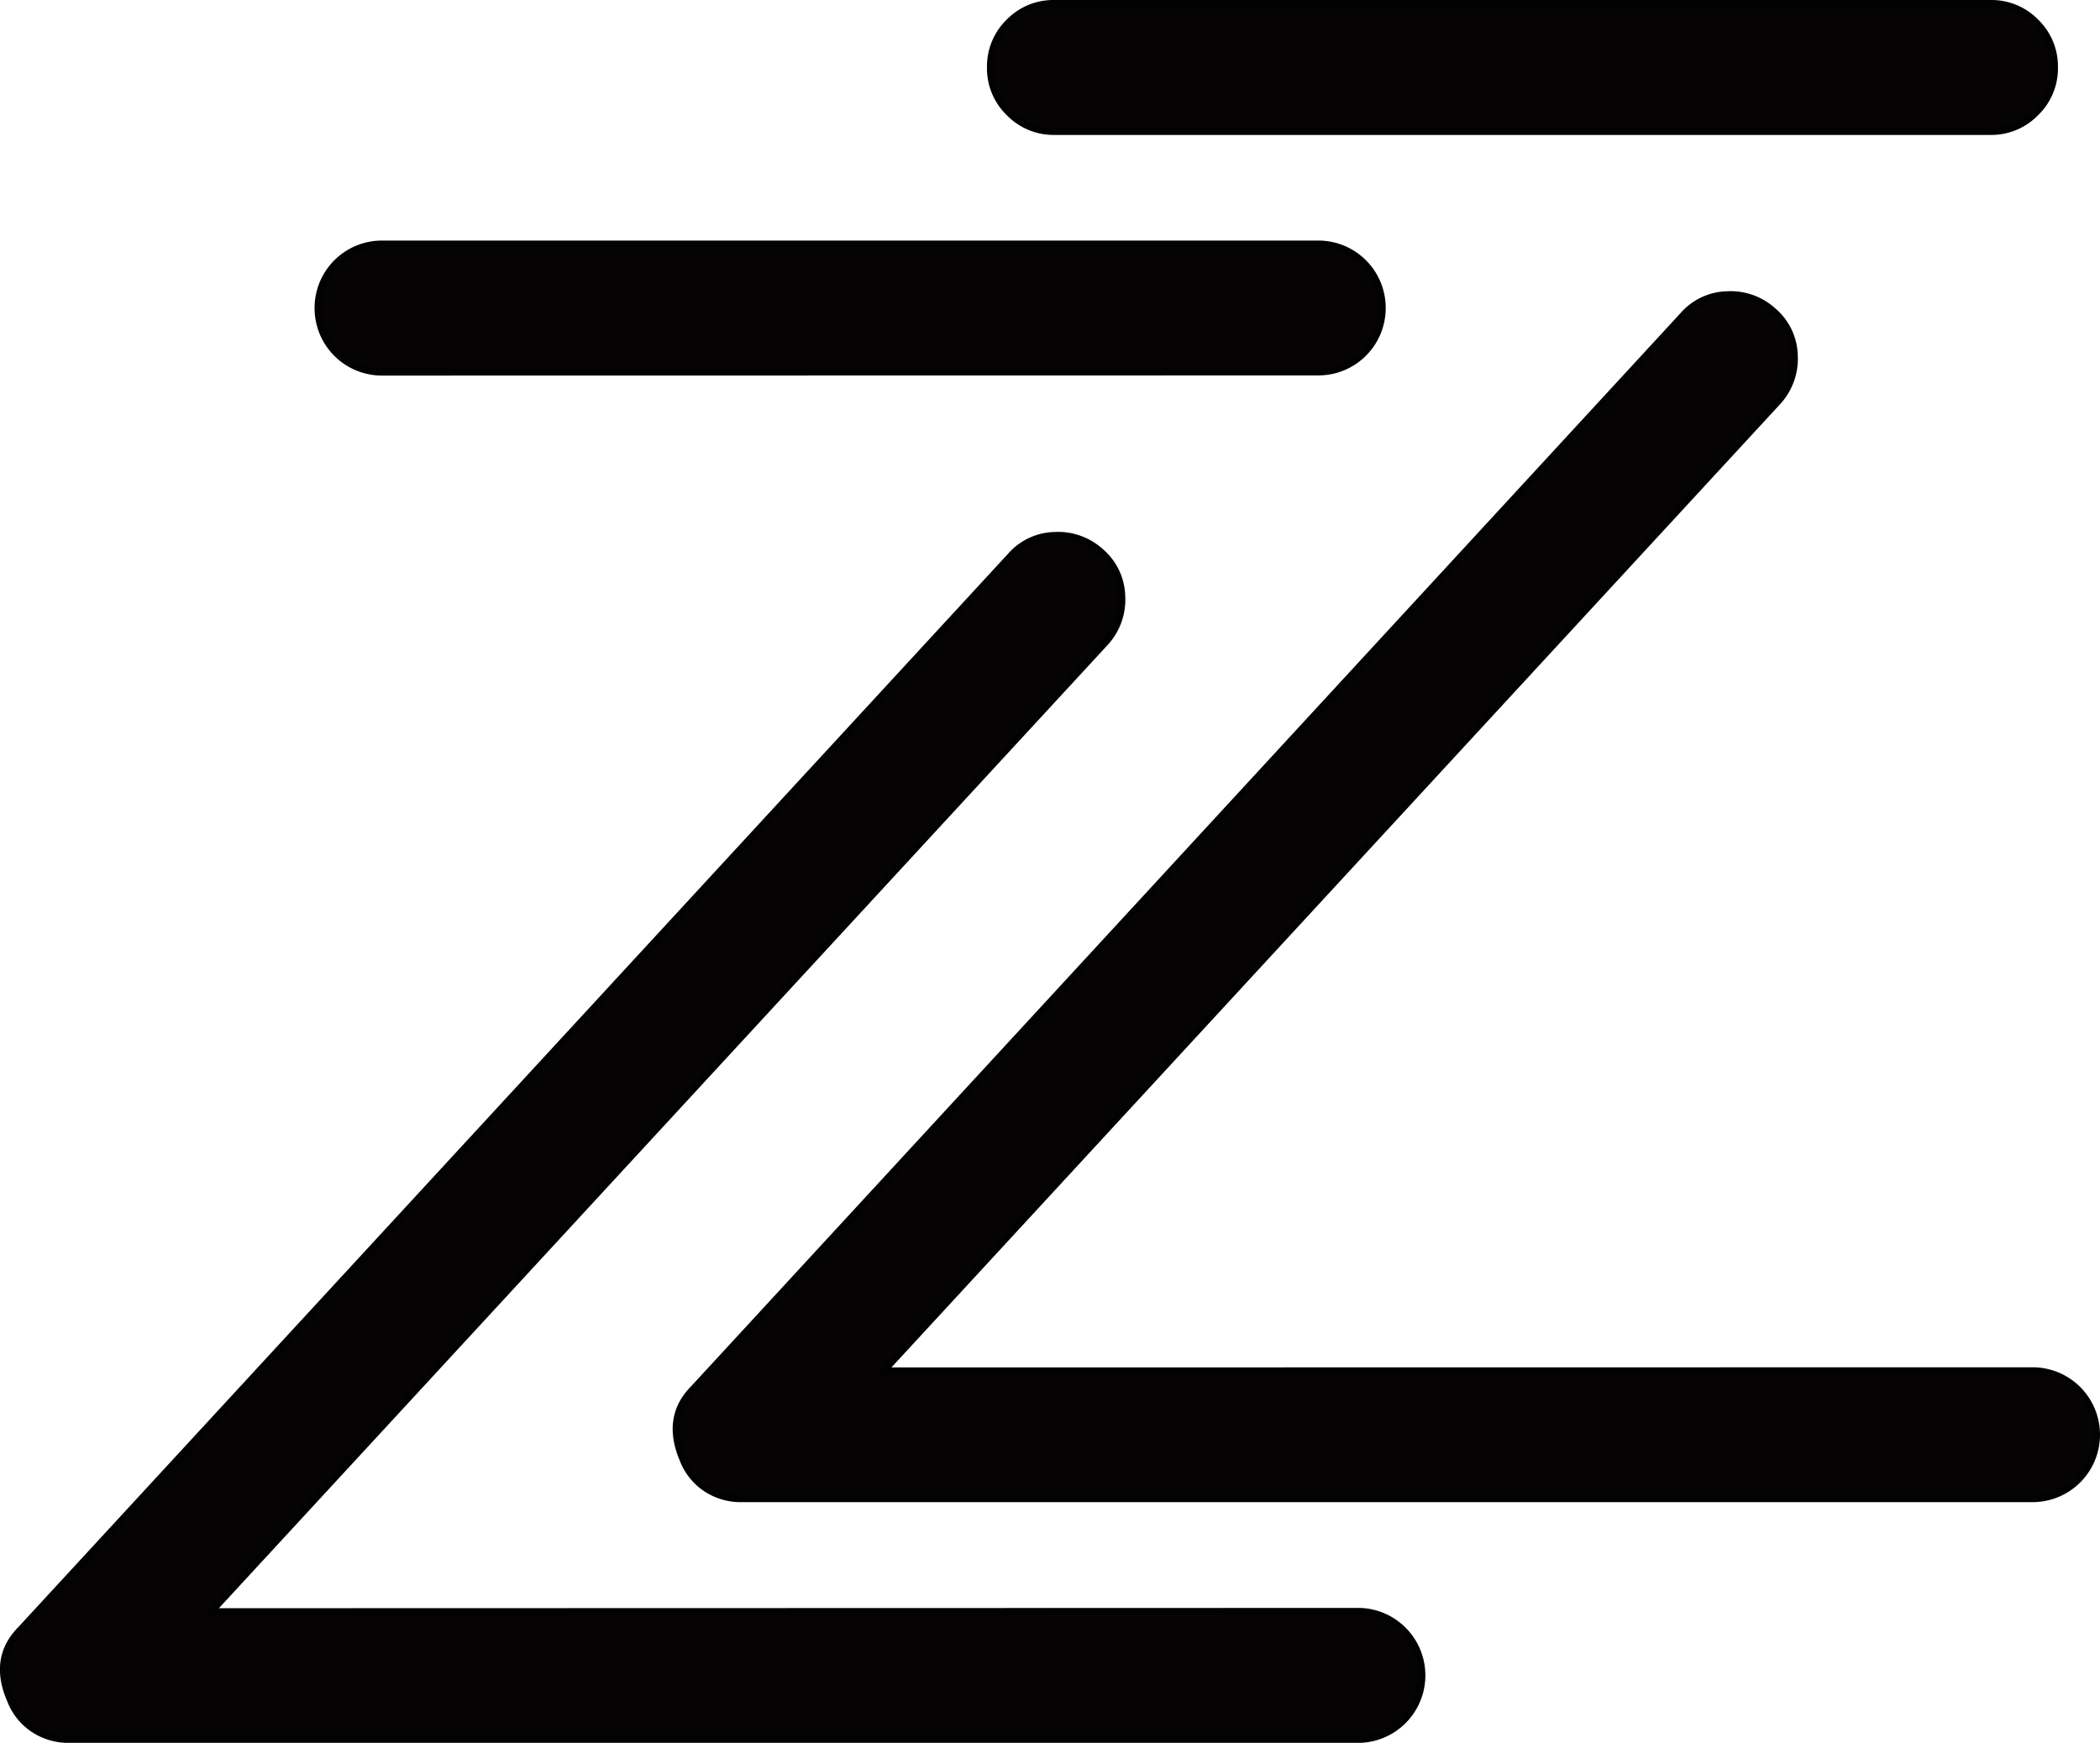
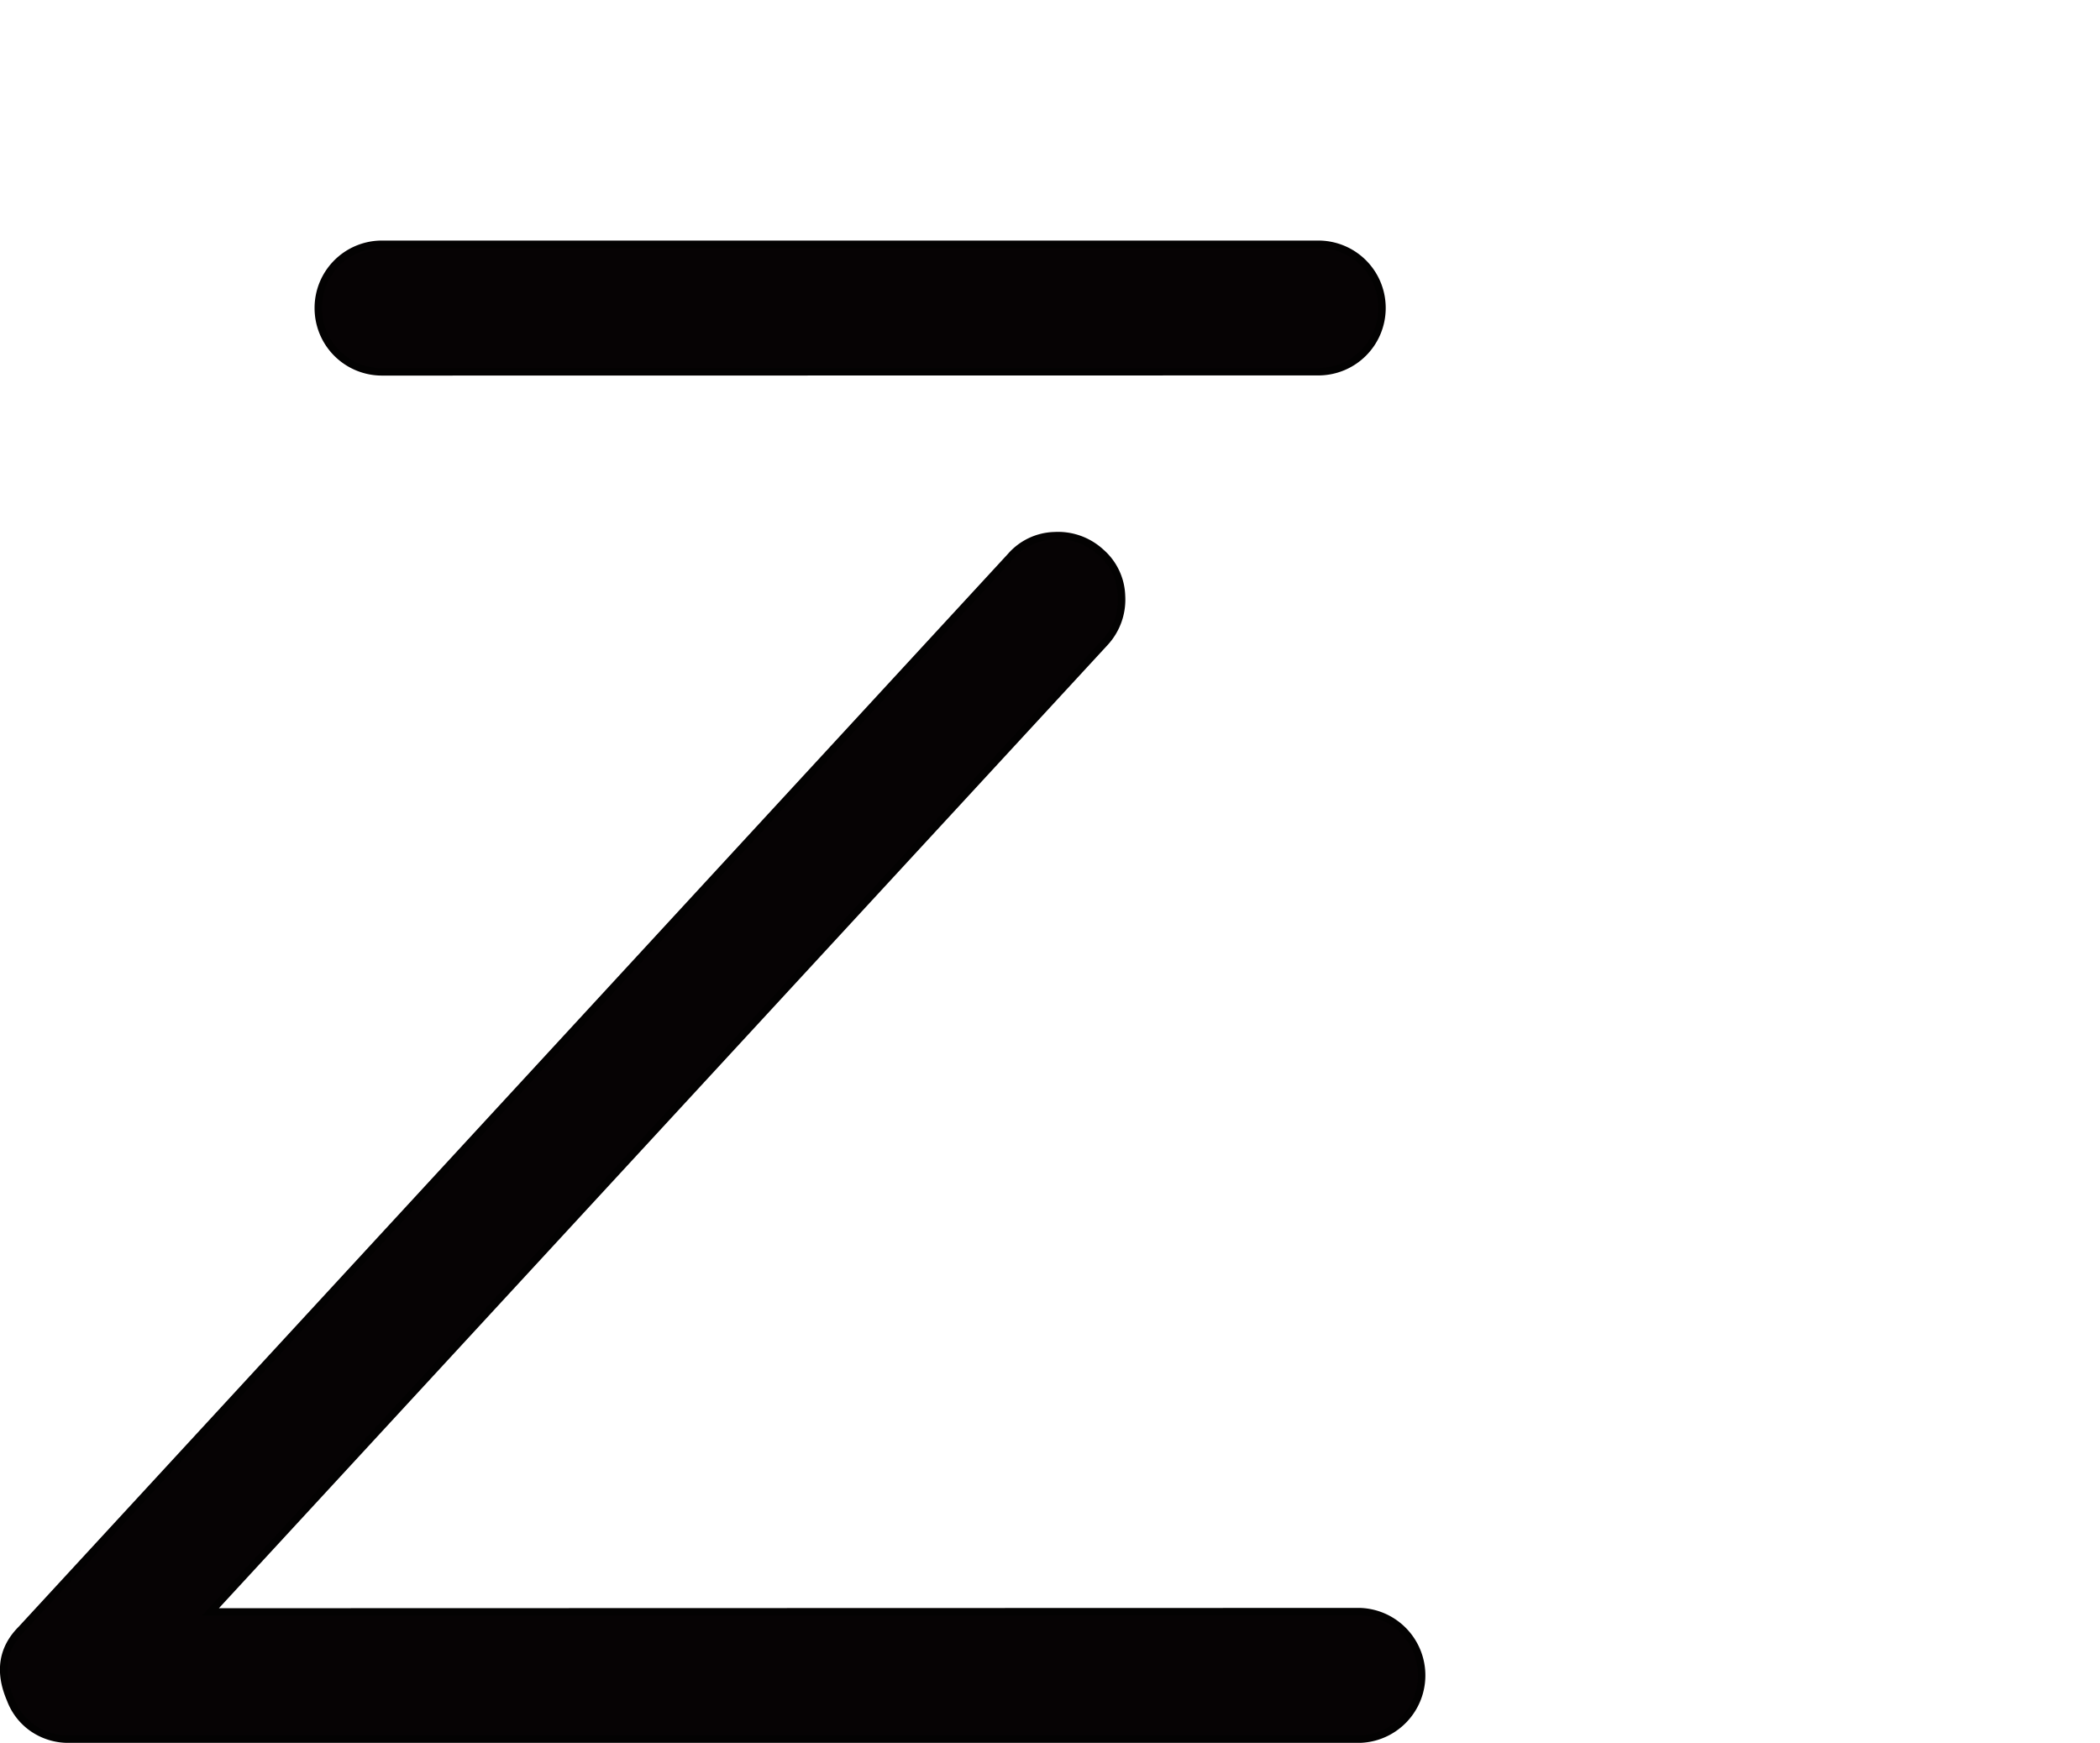
<svg xmlns="http://www.w3.org/2000/svg" viewBox="0 0 283.71 235.46">
  <defs>
    <style>.cls-1{fill:#060304;stroke:#030202;stroke-miterlimit:10;}</style>
  </defs>
  <title>Asset 7</title>
  <g id="Layer_2" data-name="Layer 2">
    <g id="Layer_1-2" data-name="Layer 1">
      <path class="cls-1" d="M183.74,217.73a8.62,8.62,0,0,1,0,17.23H9.42a8.47,8.47,0,0,1-5-1.49,8.22,8.22,0,0,1-3-3.86Q-1,224,2.89,220.11L136.52,75.19a8.13,8.13,0,0,1,5.94-2.82,8.53,8.53,0,0,1,6.24,2.22,8.13,8.13,0,0,1,2.82,5.94,8.53,8.53,0,0,1-2.22,6.24l-120.87,131ZM51.59,50.24A8.6,8.6,0,0,1,43,41.63,8.6,8.6,0,0,1,51.59,33H178.1a8.6,8.6,0,0,1,8.61,8.61,8.6,8.6,0,0,1-8.61,8.61Z" />
-       <path class="cls-1" d="M274.6,185.22a8.61,8.61,0,1,1,0,17.22H100.28a8.45,8.45,0,0,1-5-1.48,8.23,8.23,0,0,1-3-3.87q-2.37-5.64,1.49-9.5L227.38,42.67a8.11,8.11,0,0,1,5.94-2.82,8.5,8.5,0,0,1,6.24,2.23A8.09,8.09,0,0,1,242.38,48a8.54,8.54,0,0,1-2.23,6.24l-120.86,131ZM142.45,17.73a8.31,8.31,0,0,1-6.09-2.53,8.3,8.3,0,0,1-2.52-6.09A8.33,8.33,0,0,1,136.36,3,8.3,8.3,0,0,1,142.45.5H269A8.29,8.29,0,0,1,275,3a8.3,8.3,0,0,1,2.53,6.09A8.27,8.27,0,0,1,275,15.2,8.3,8.3,0,0,1,269,17.73Z" />
    </g>
  </g>
</svg>